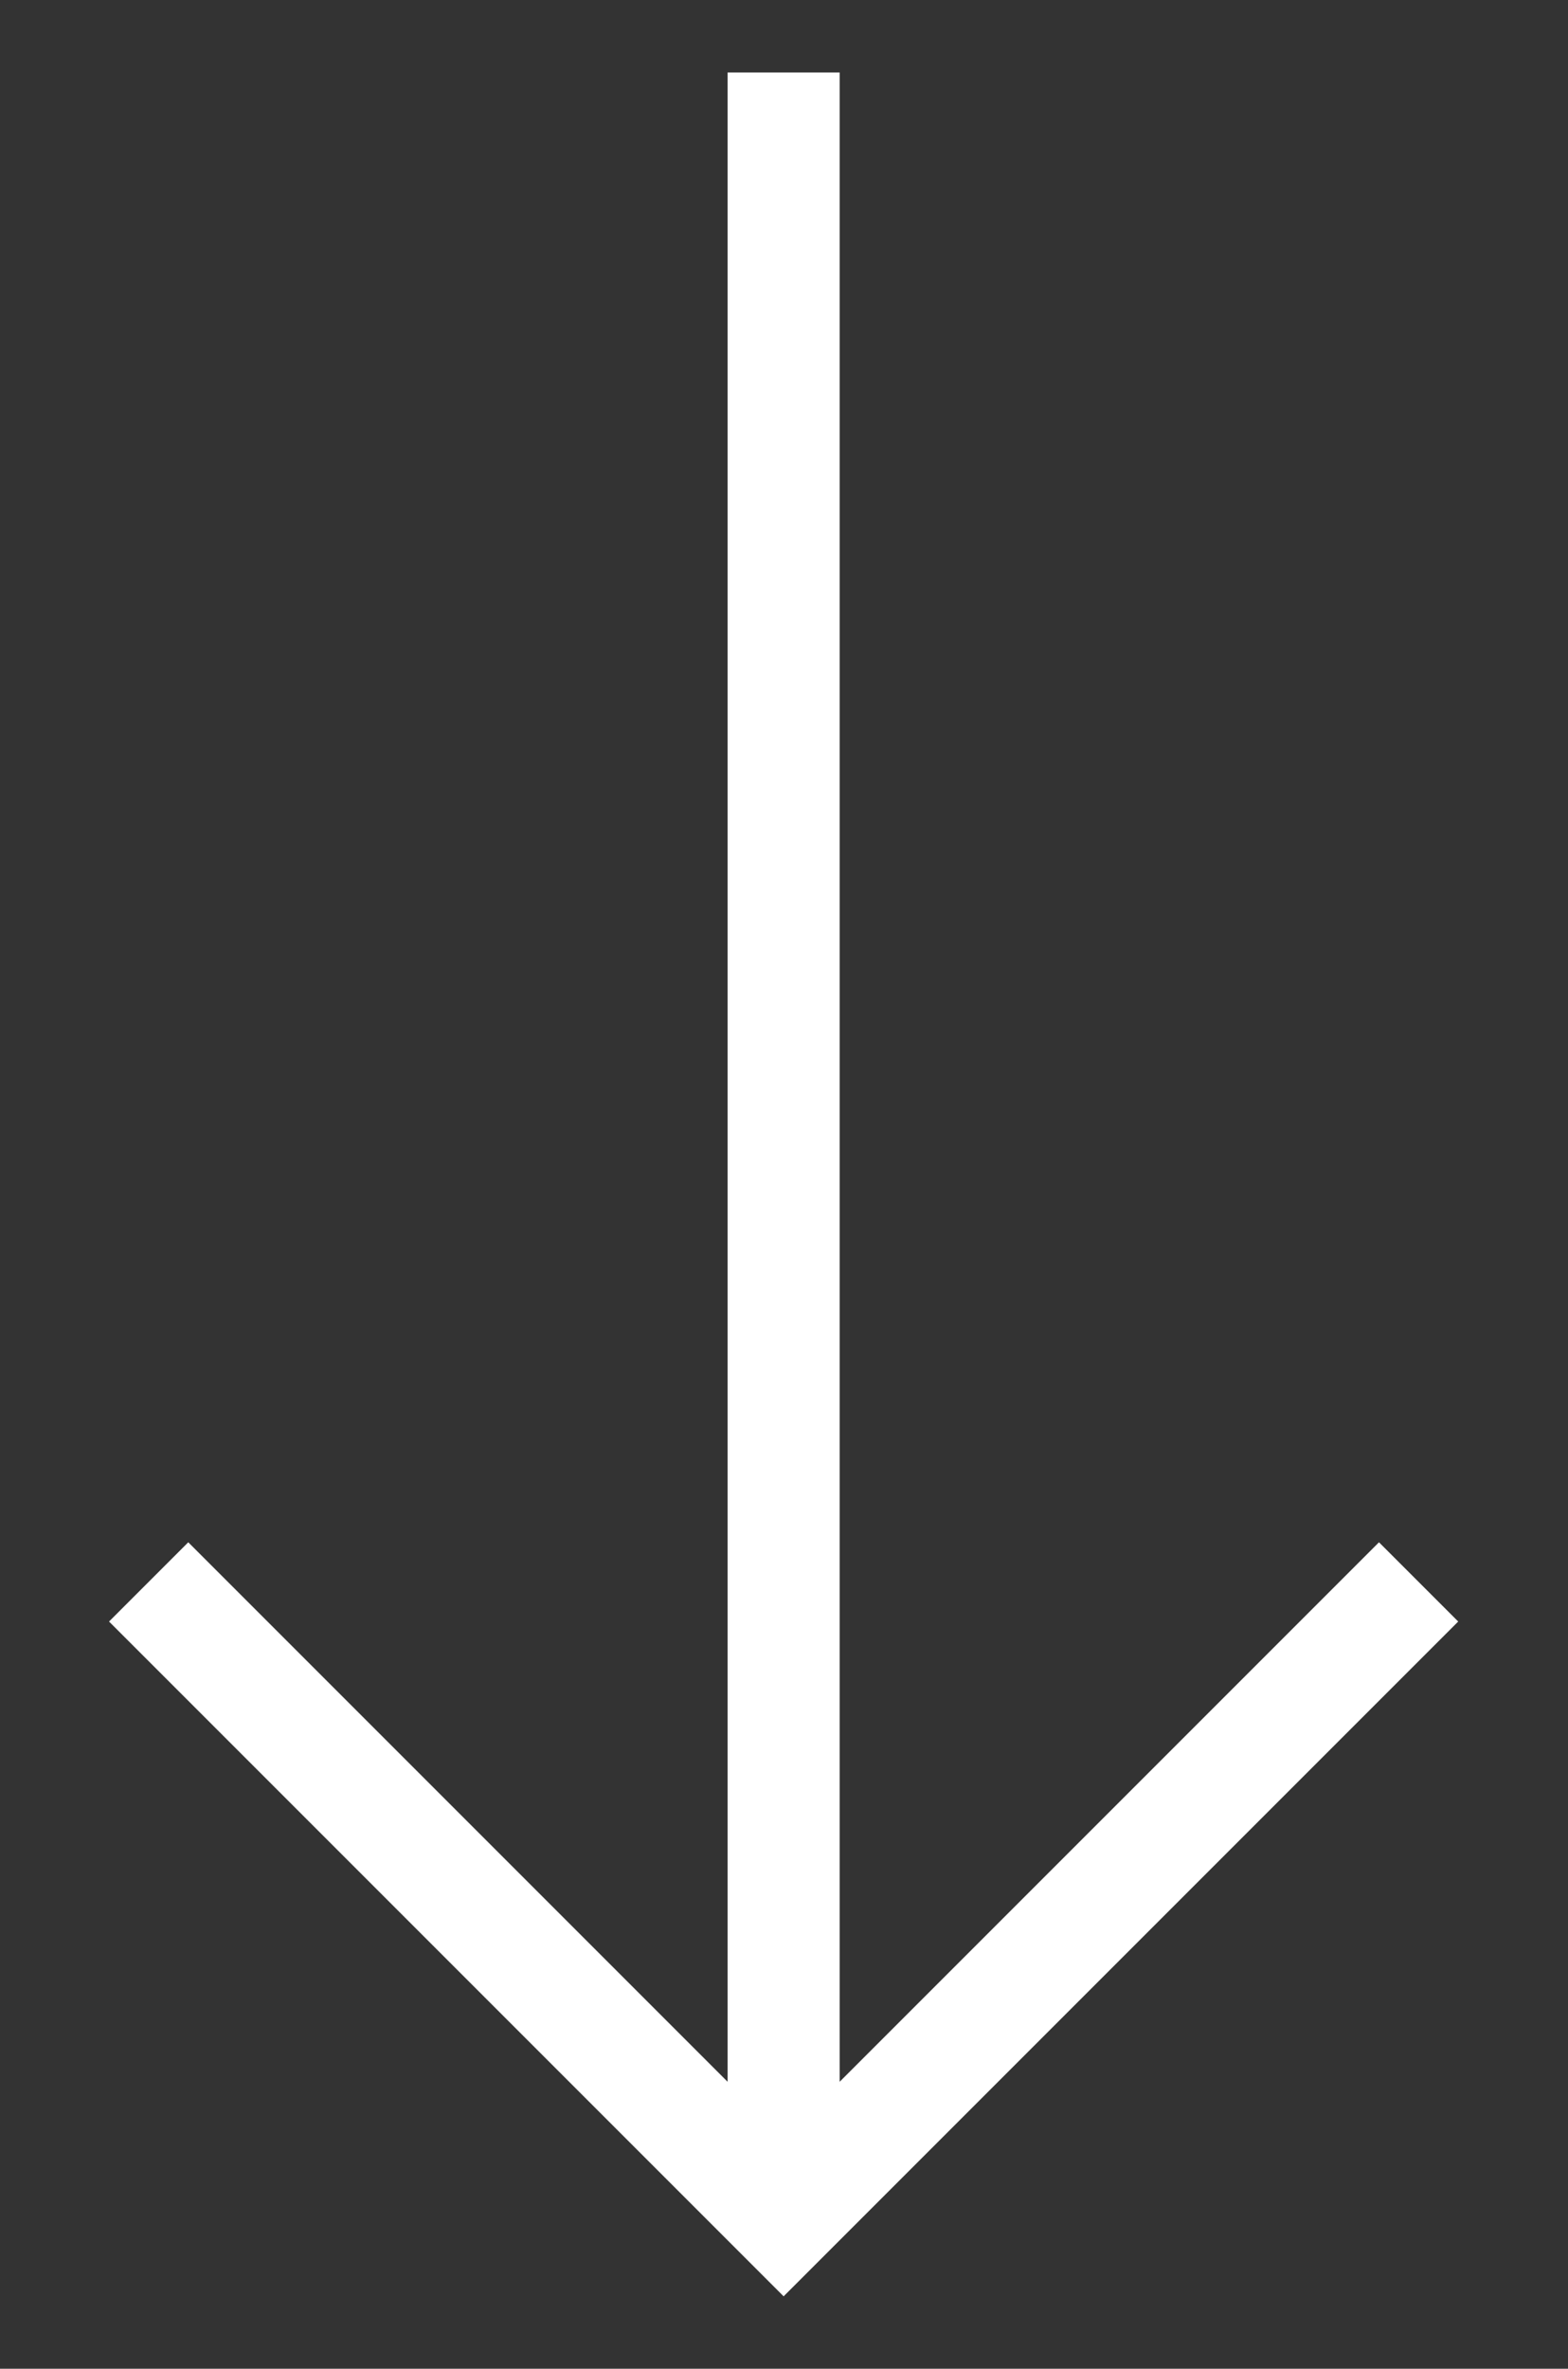
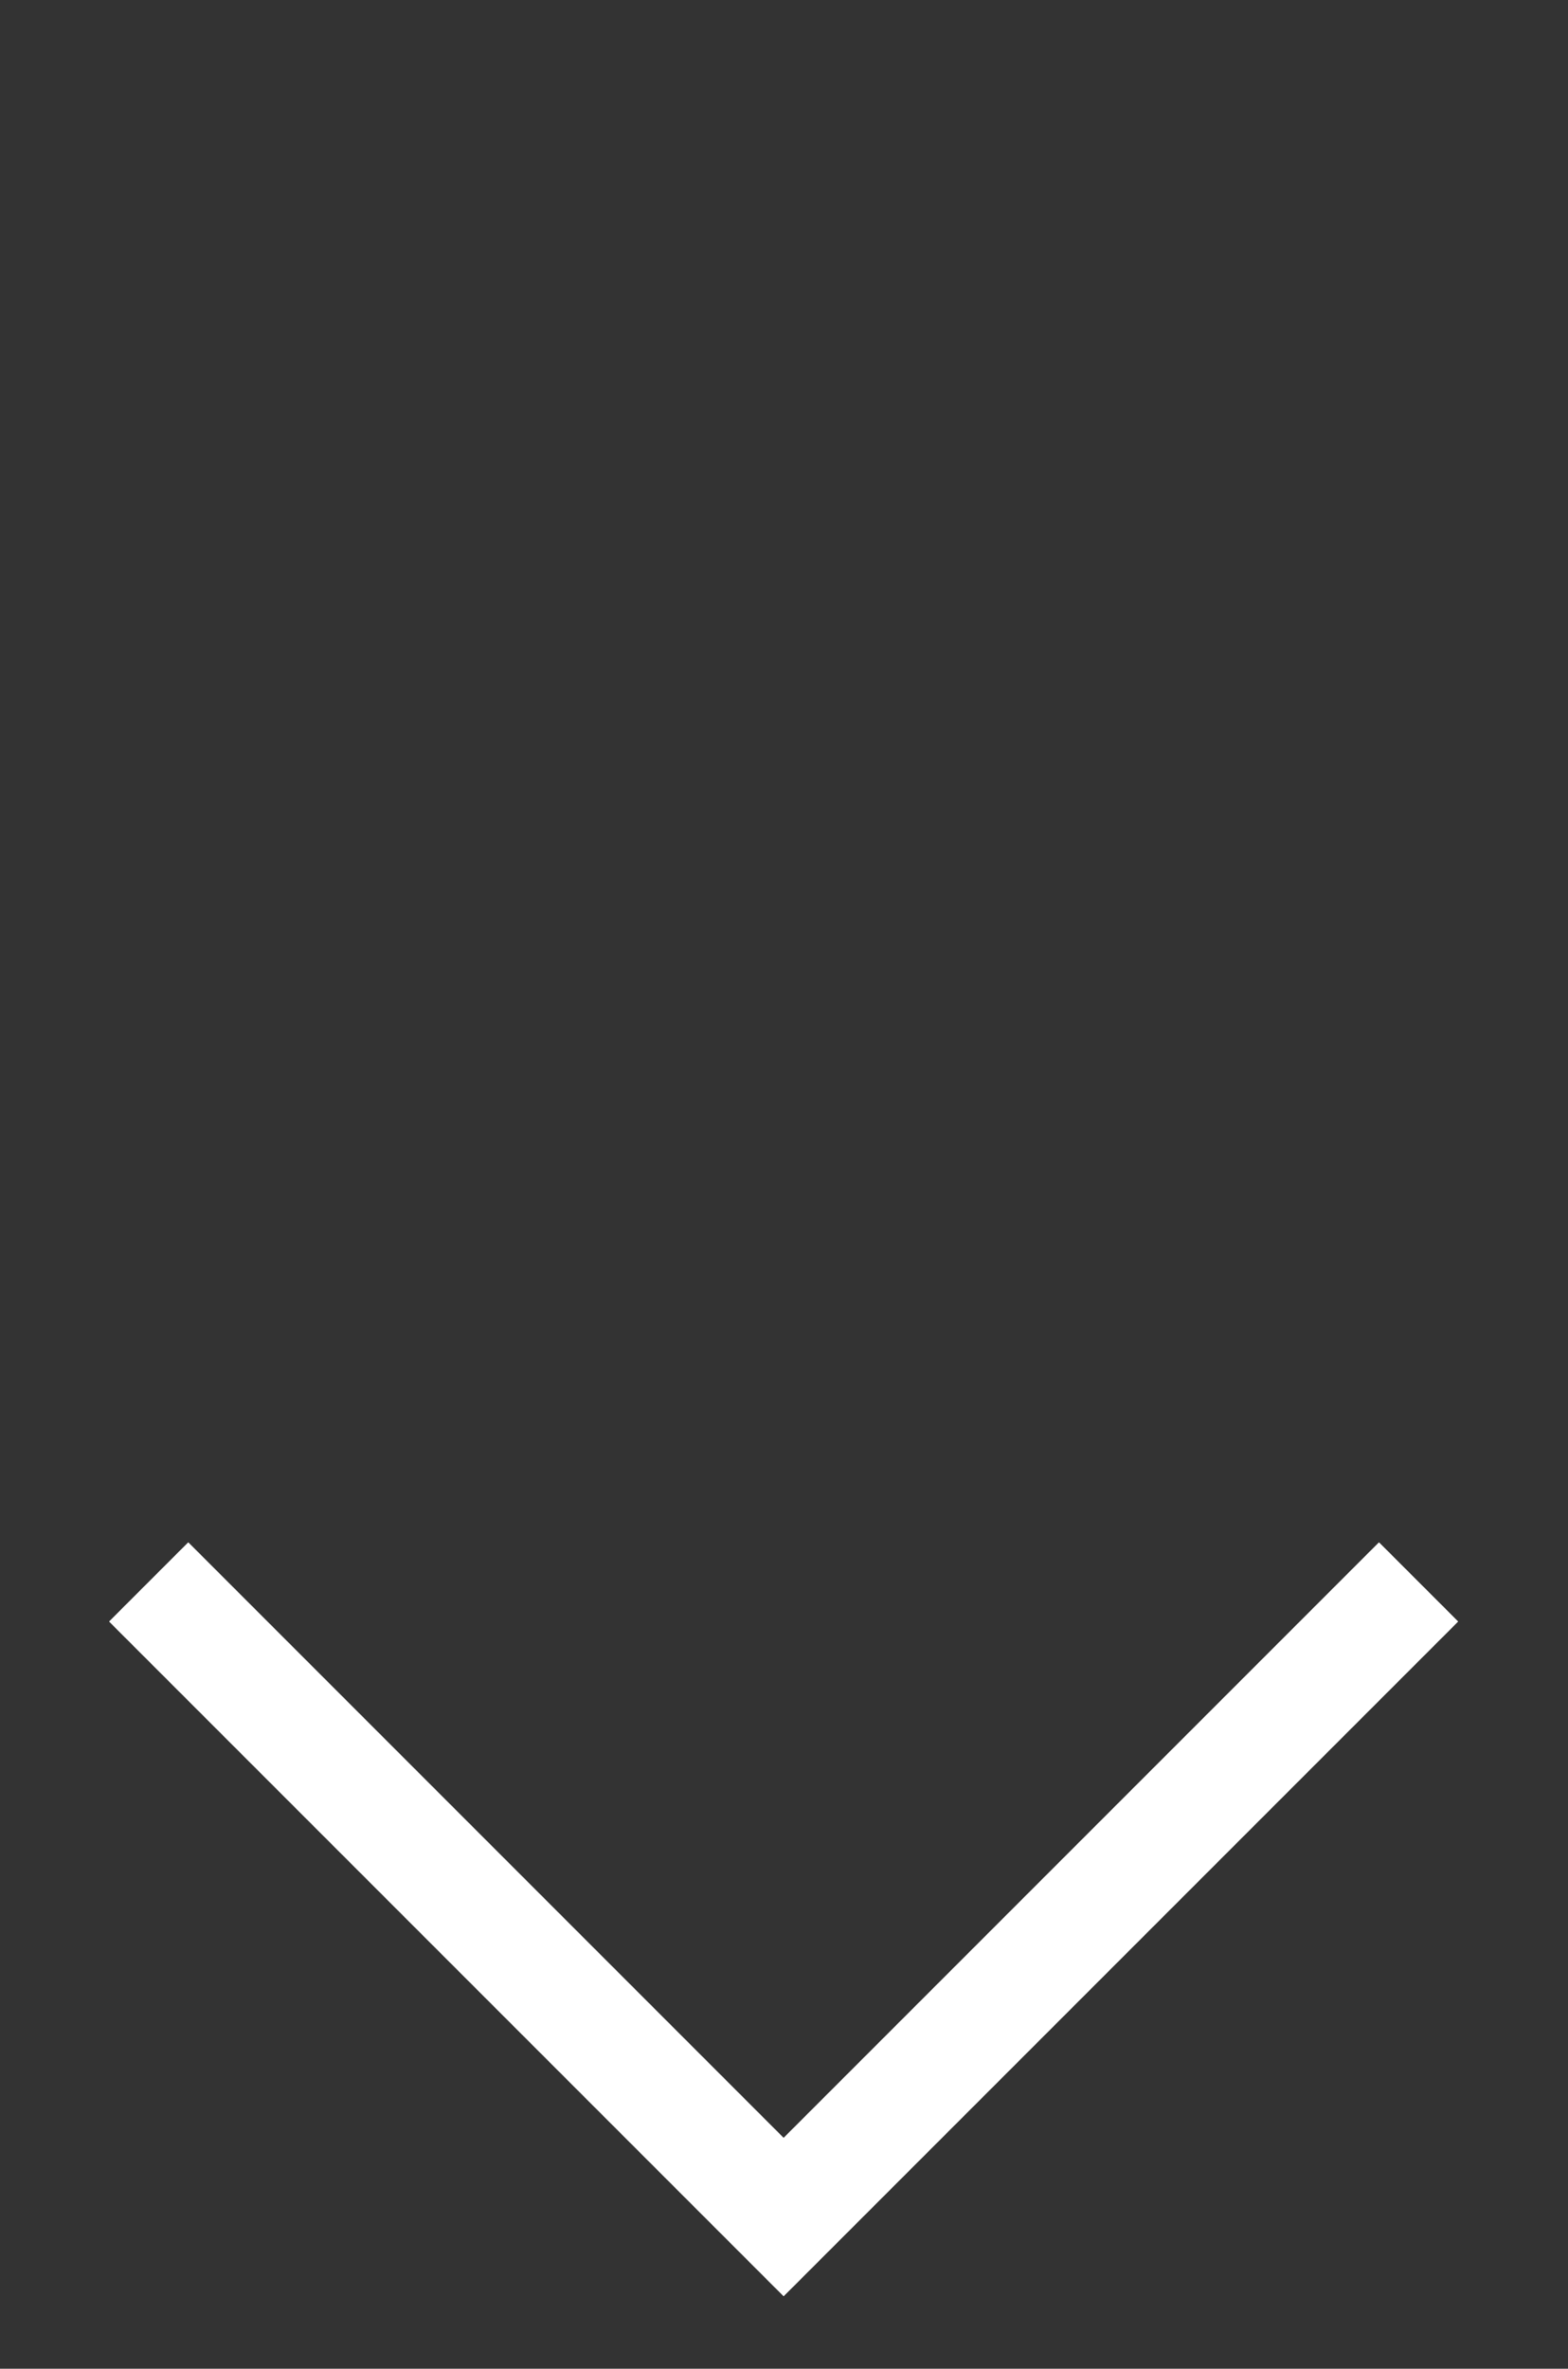
<svg xmlns="http://www.w3.org/2000/svg" version="1.1" id="Capa_1" x="0px" y="0px" viewBox="0 0 20.99 31.7" style="enable-background:new 0 0 20.99 31.7;" xml:space="preserve">
  <rect x="0" y="0" width="20.99" height="31.7" fill="#333333" stroke="none" />
  <style type="text/css">
	.st0{fill:none;stroke:#FFFFFF;stroke-width:1.5;stroke-miterlimit:10;}
</style>
  <g>
    <polyline class="st0" points="18.99,21.17 10.49,29.67 1.99,21.17  " />
-     <line class="st0" x1="10.49" y1="29.67" x2="10.49" y2="0.97" />
  </g>
</svg>